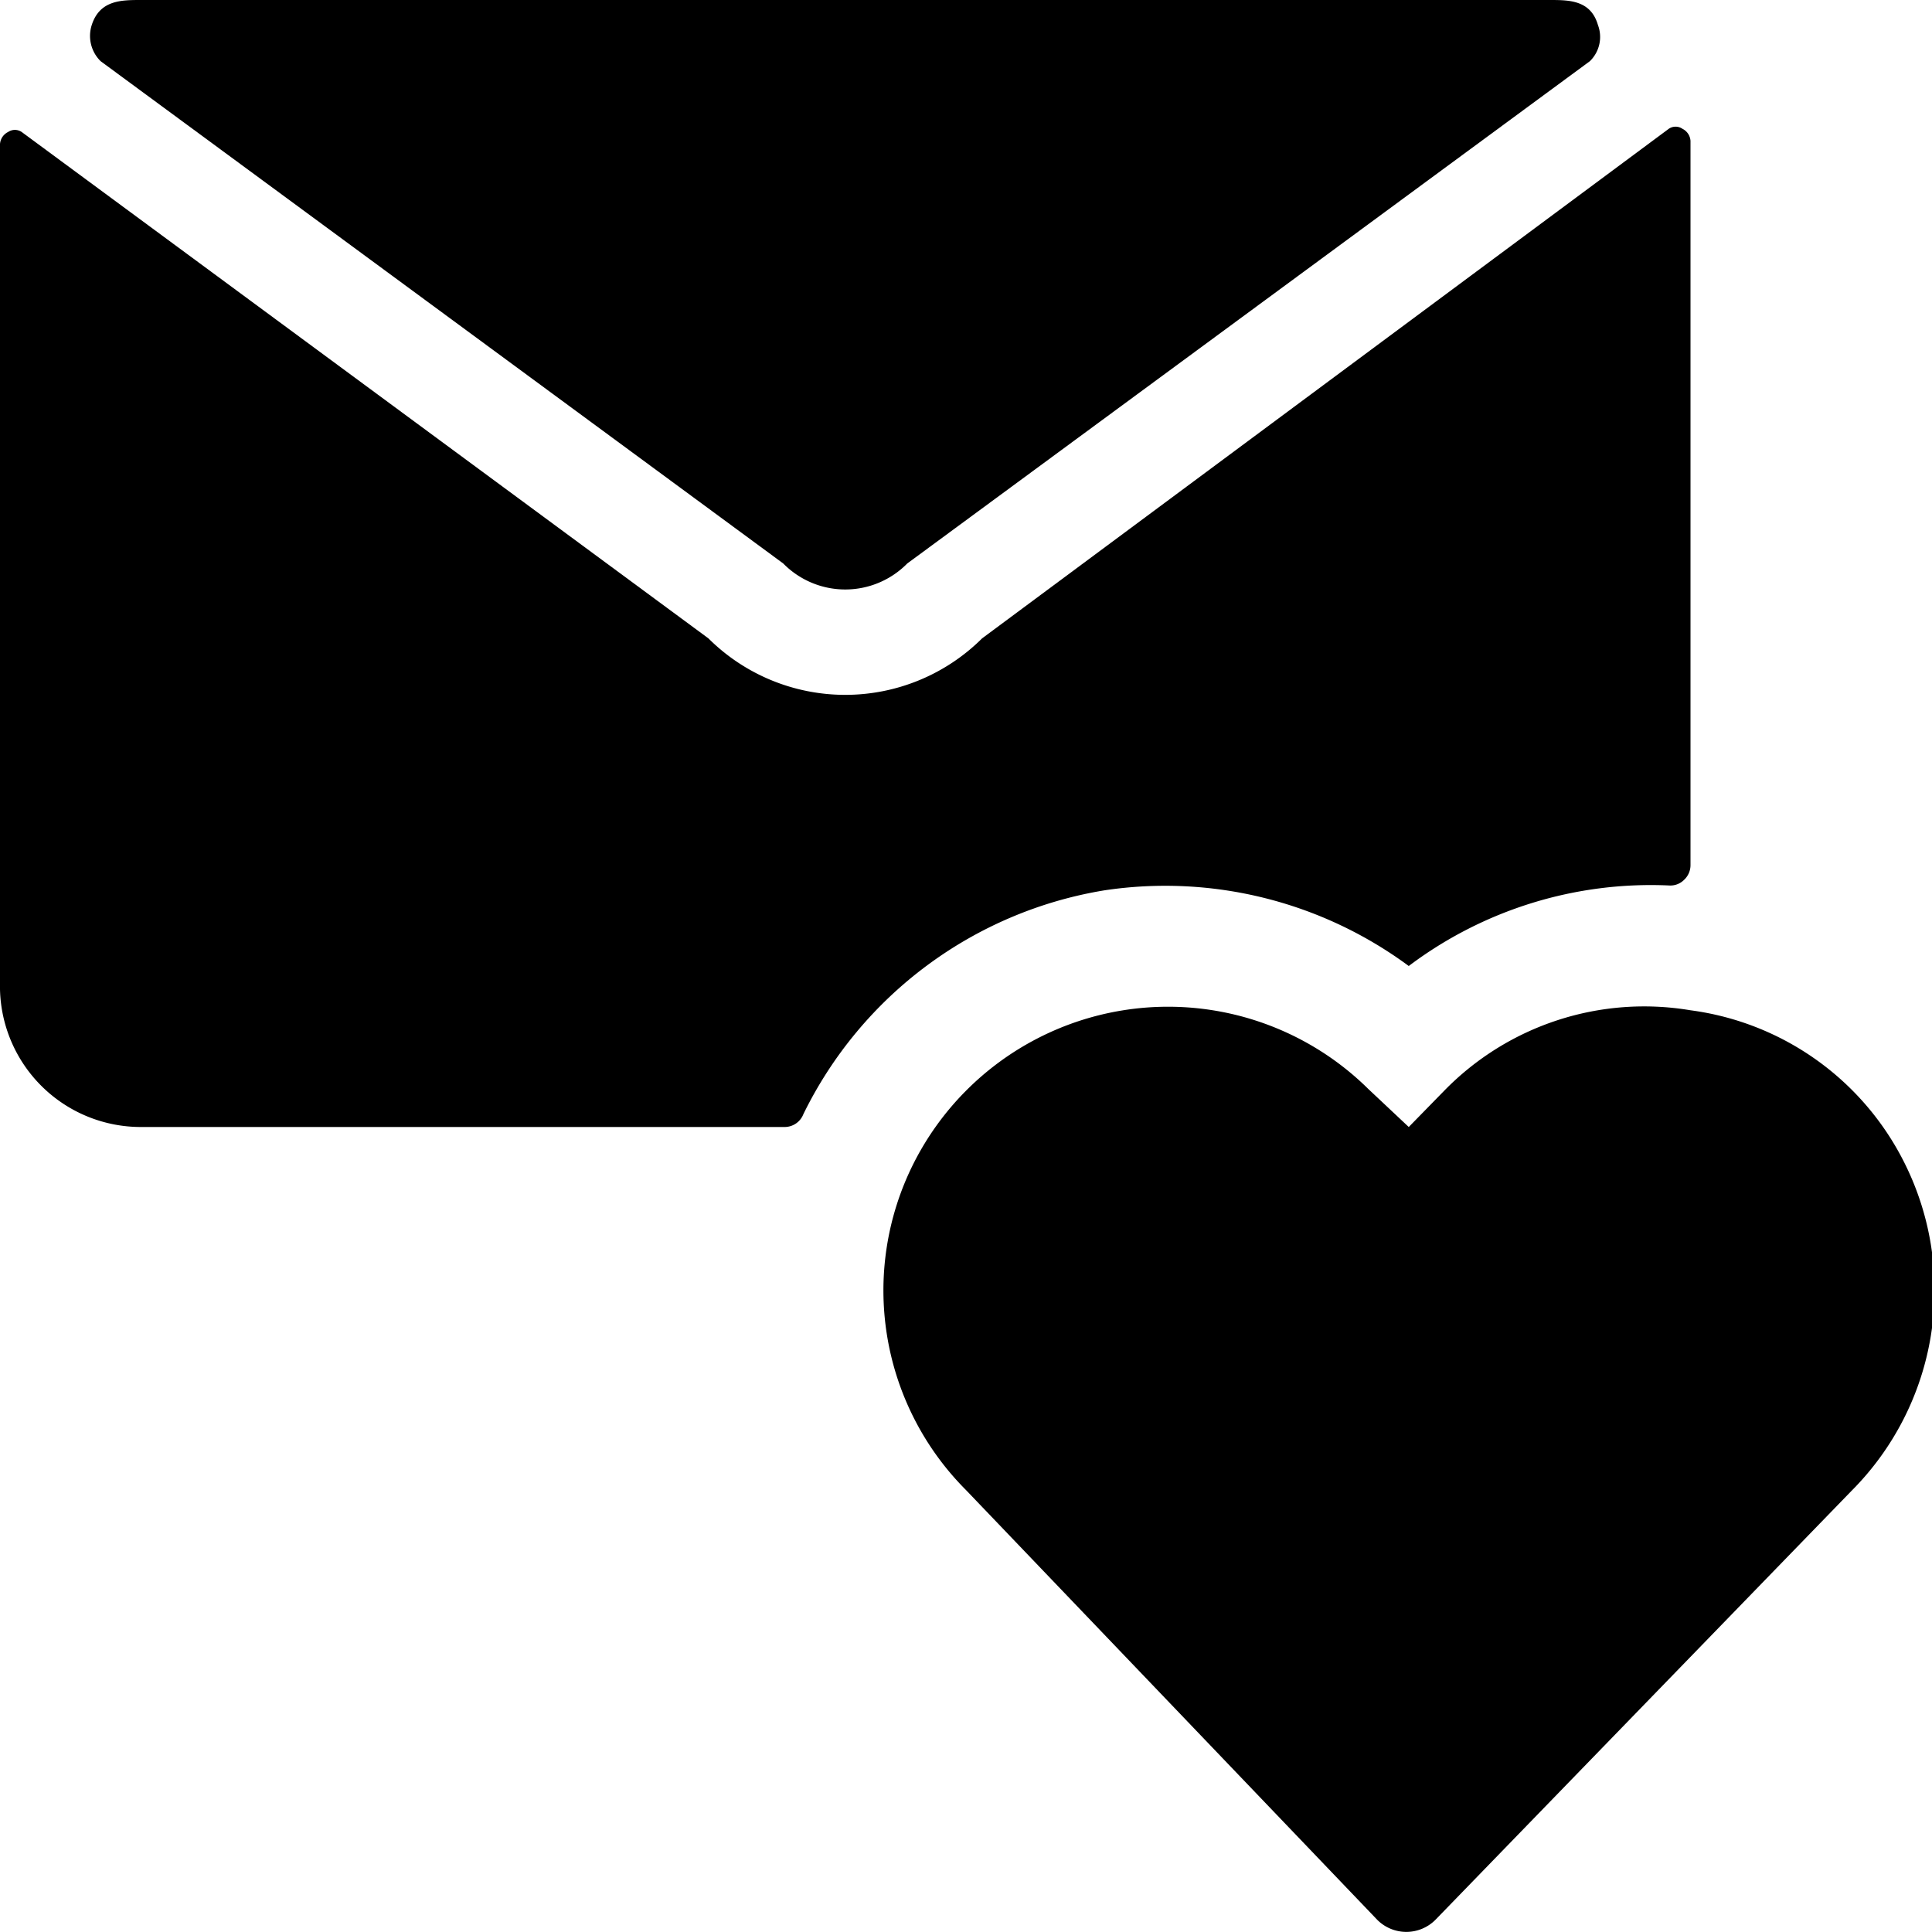
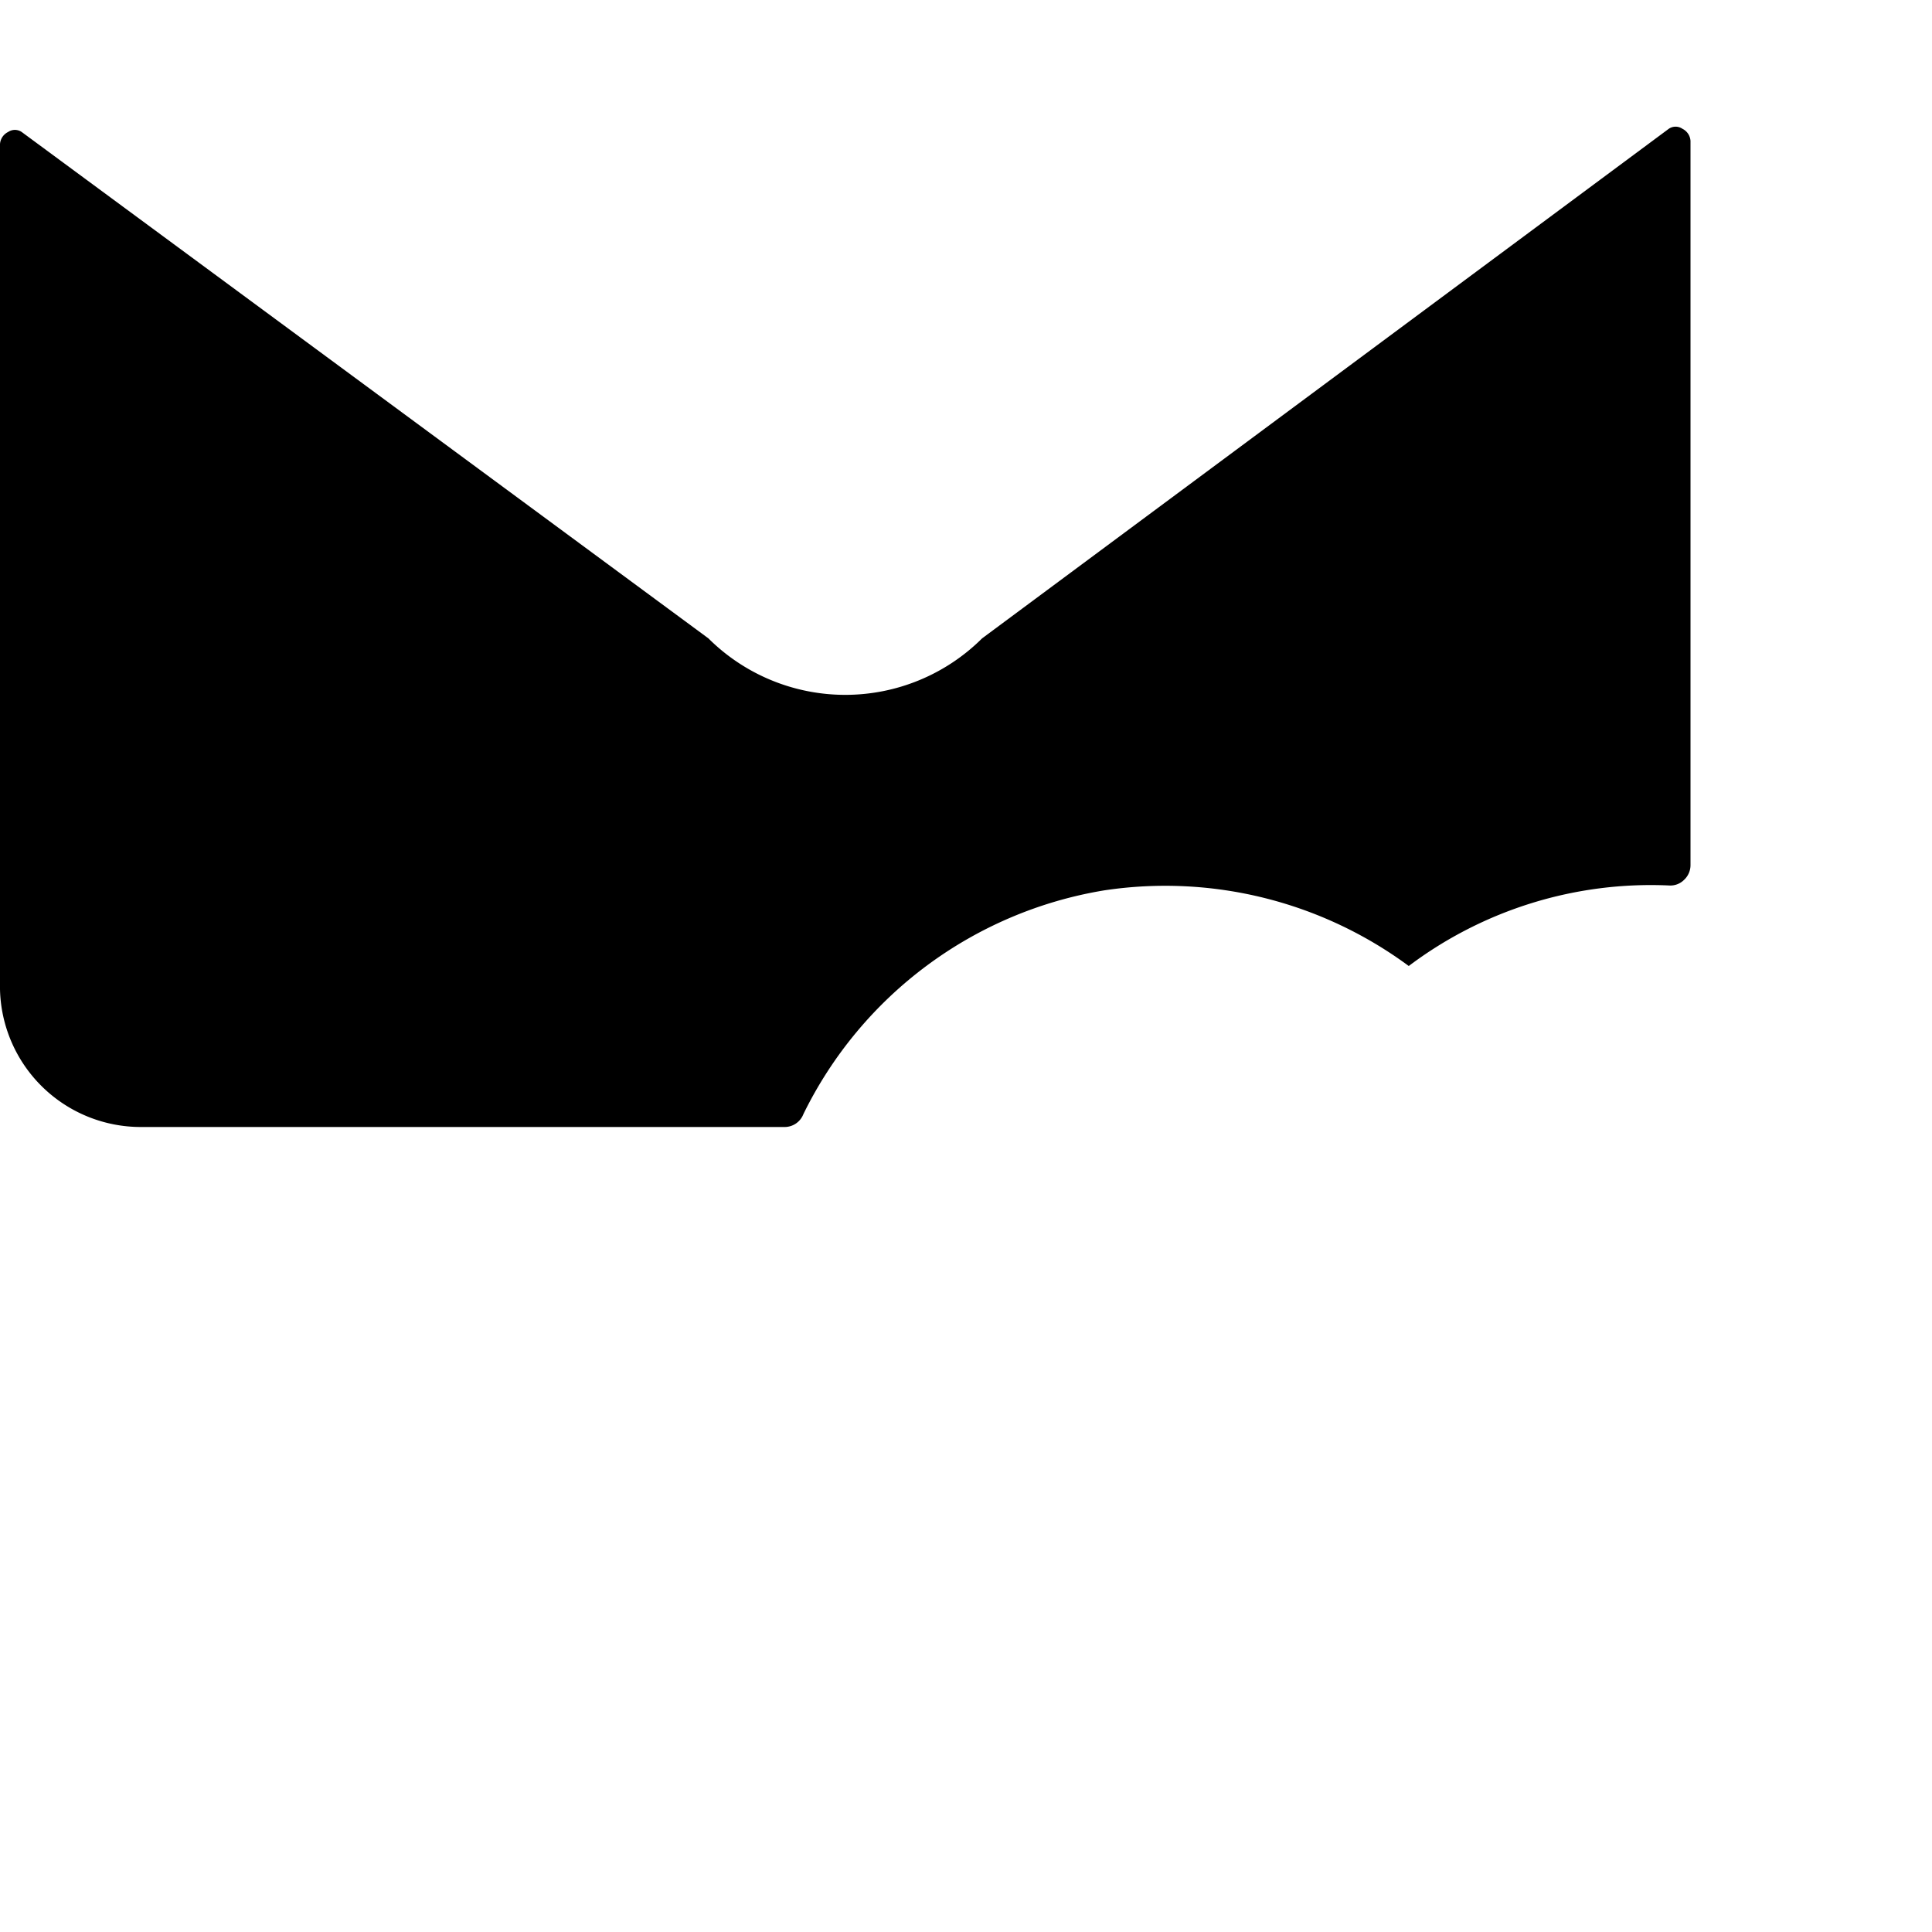
<svg xmlns="http://www.w3.org/2000/svg" viewBox="0 0 24 24">
  <g>
    <path d="M13.72 11.06a5.09 5.09 0 0 1 3.78 0.94 5 5 0 0 1 3.24 -1 0.24 0.24 0 0 0 0.18 -0.07 0.25 0.25 0 0 0 0.08 -0.18v-9a0.18 0.18 0 0 0 -0.1 -0.15 0.15 0.15 0 0 0 -0.17 0L12.2 7.93a2.41 2.41 0 0 1 -3.4 0L0.27 1.64a0.15 0.15 0 0 0 -0.17 0 0.18 0.18 0 0 0 -0.1 0.15v10.5A1.75 1.75 0 0 0 1.75 14h8a0.25 0.25 0 0 0 0.23 -0.16 5.08 5.08 0 0 1 3.74 -2.78Z" fill="#000000" stroke-width="1" />
-     <path d="M9.73 7a1.08 1.08 0 0 0 1.54 0L19.75 0.76a0.42 0.42 0 0 0 0.1 -0.45c-0.09 -0.31 -0.36 -0.31 -0.6 -0.31H1.75c-0.24 0 -0.51 0 -0.61 0.31a0.44 0.44 0 0 0 0.11 0.45Z" fill="#000000" stroke-width="1" />
-     <path d="M21 12.55a3.47 3.47 0 0 0 -3.06 1l-0.44 0.45 -0.5 -0.47a3.54 3.54 0 0 0 -5.65 0.92 3.51 3.51 0 0 0 0.65 4.06l5.11 5.34a0.51 0.51 0 0 0 0.72 0L23 18.52a3.53 3.53 0 0 0 0.66 -4.07 3.48 3.48 0 0 0 -2.66 -1.9Z" fill="#000000" stroke-width="1" />
  </g>
</svg>